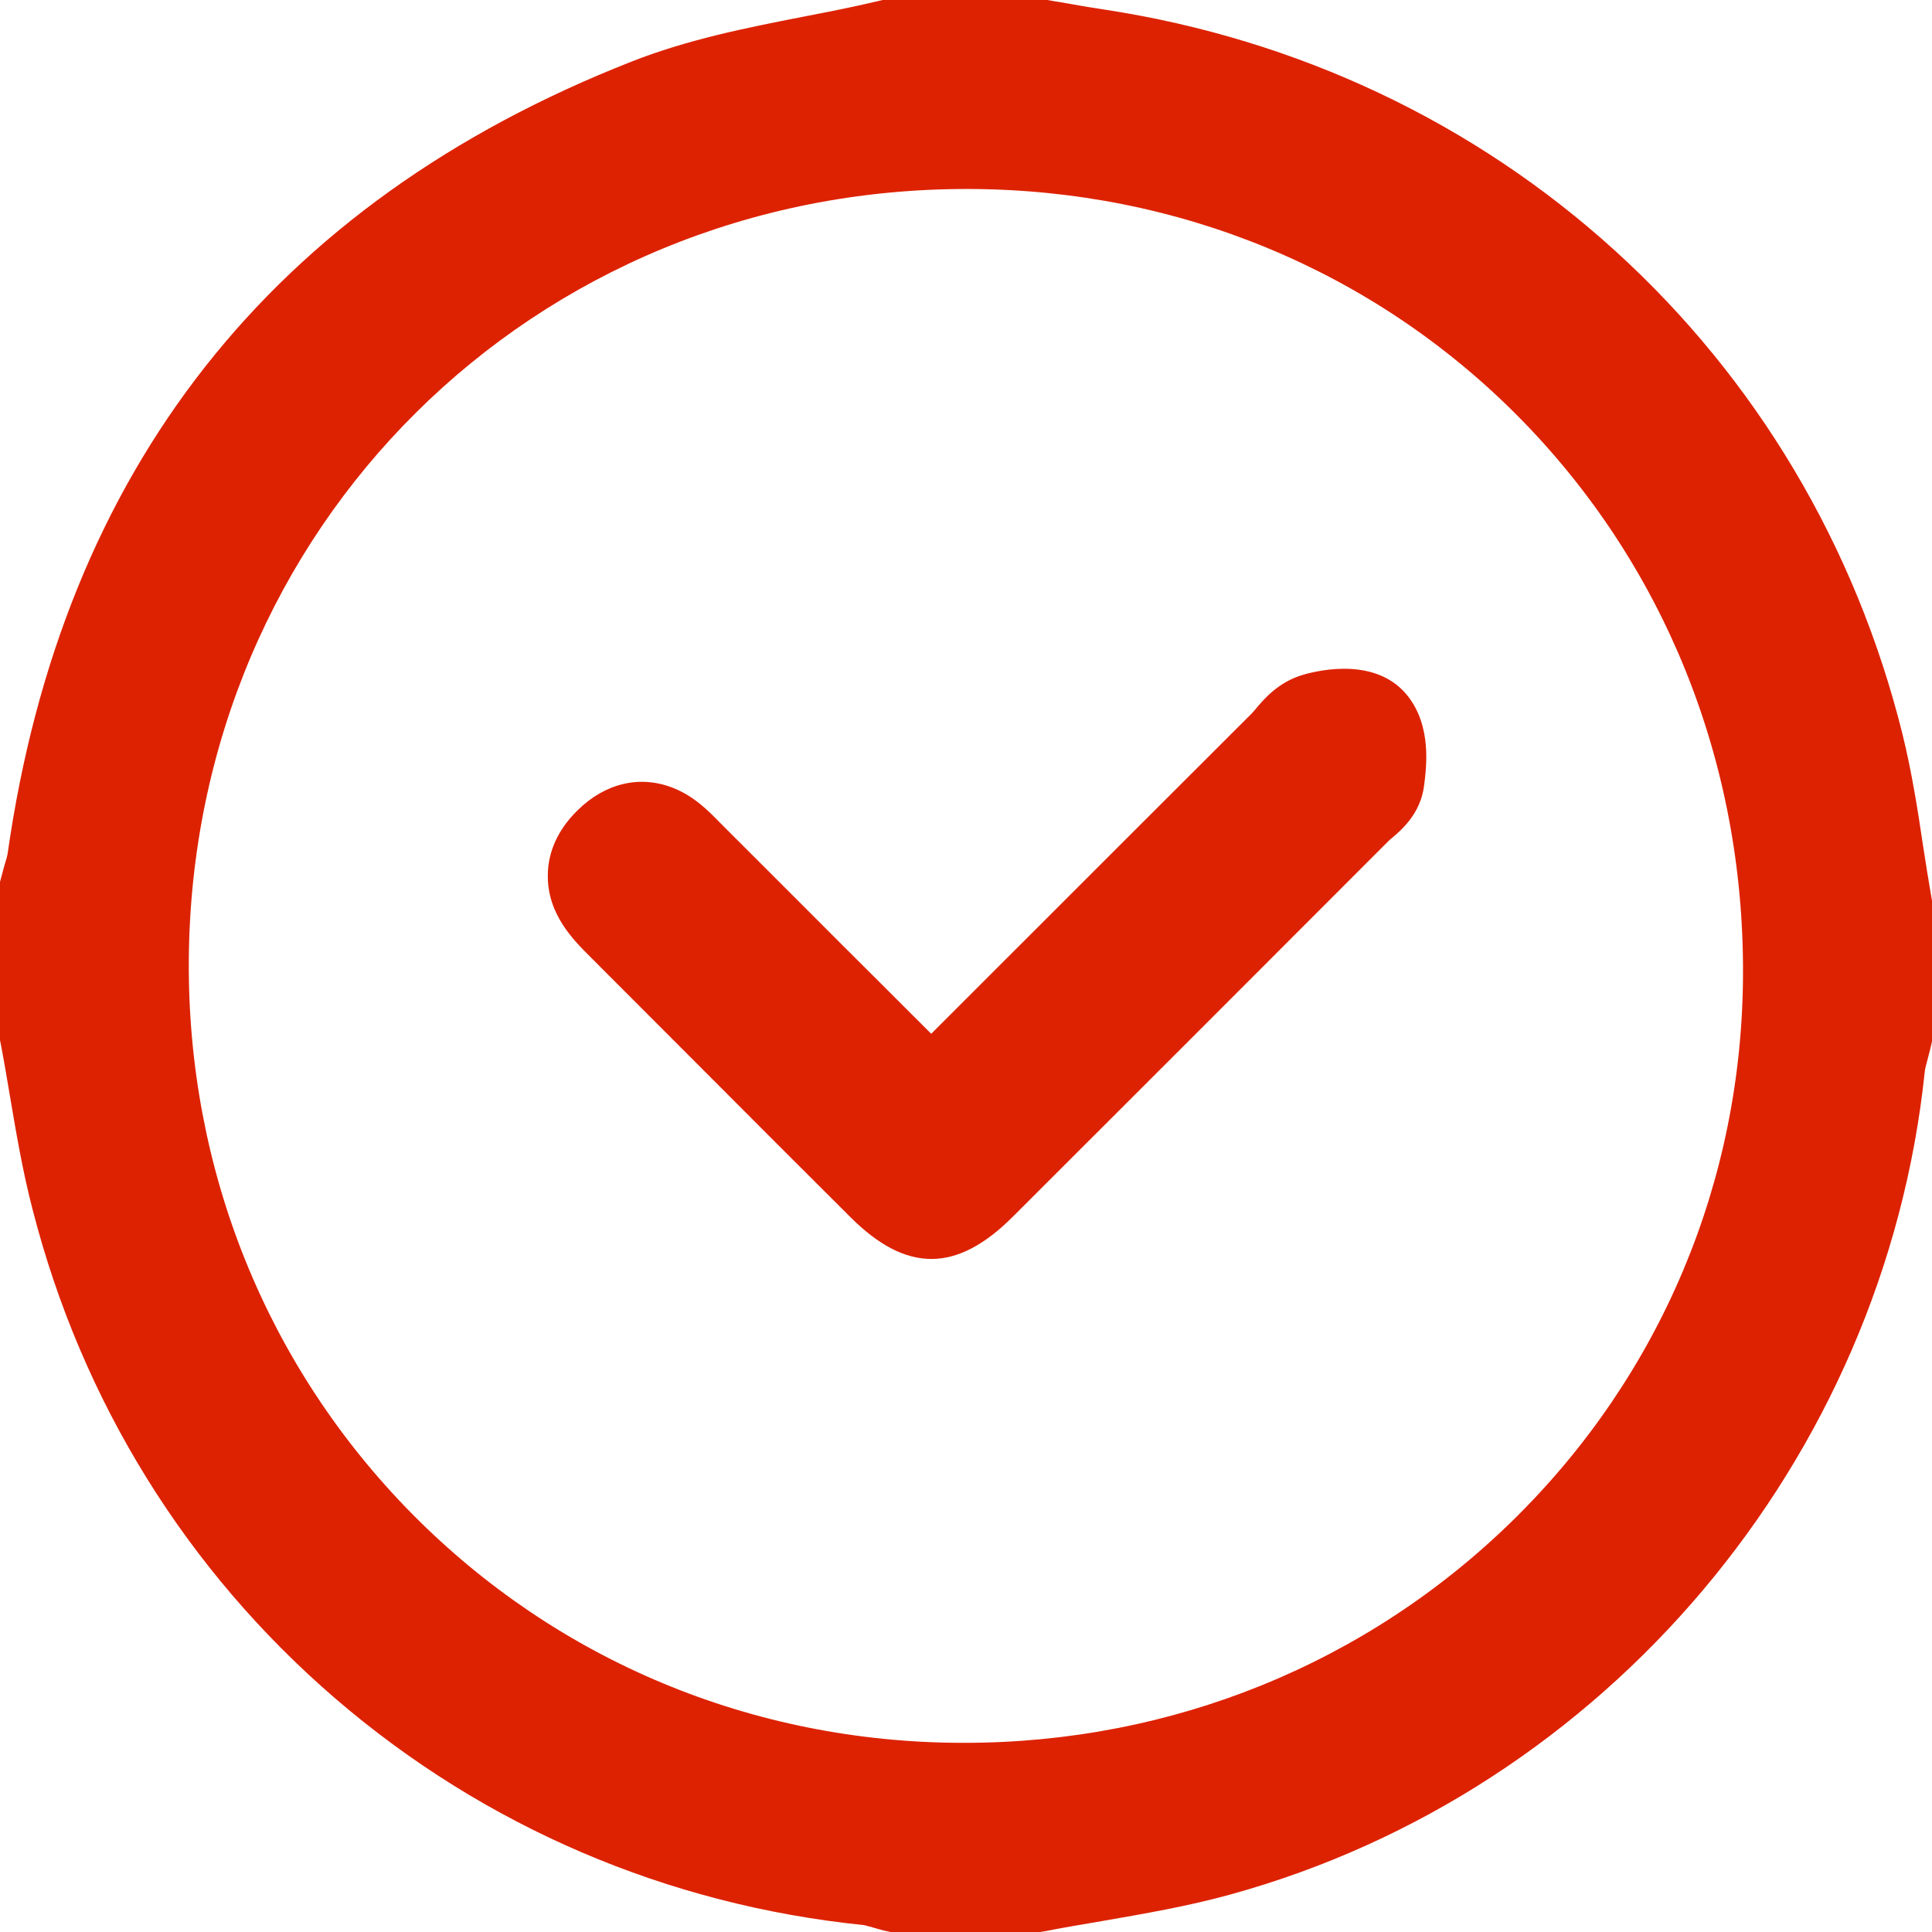
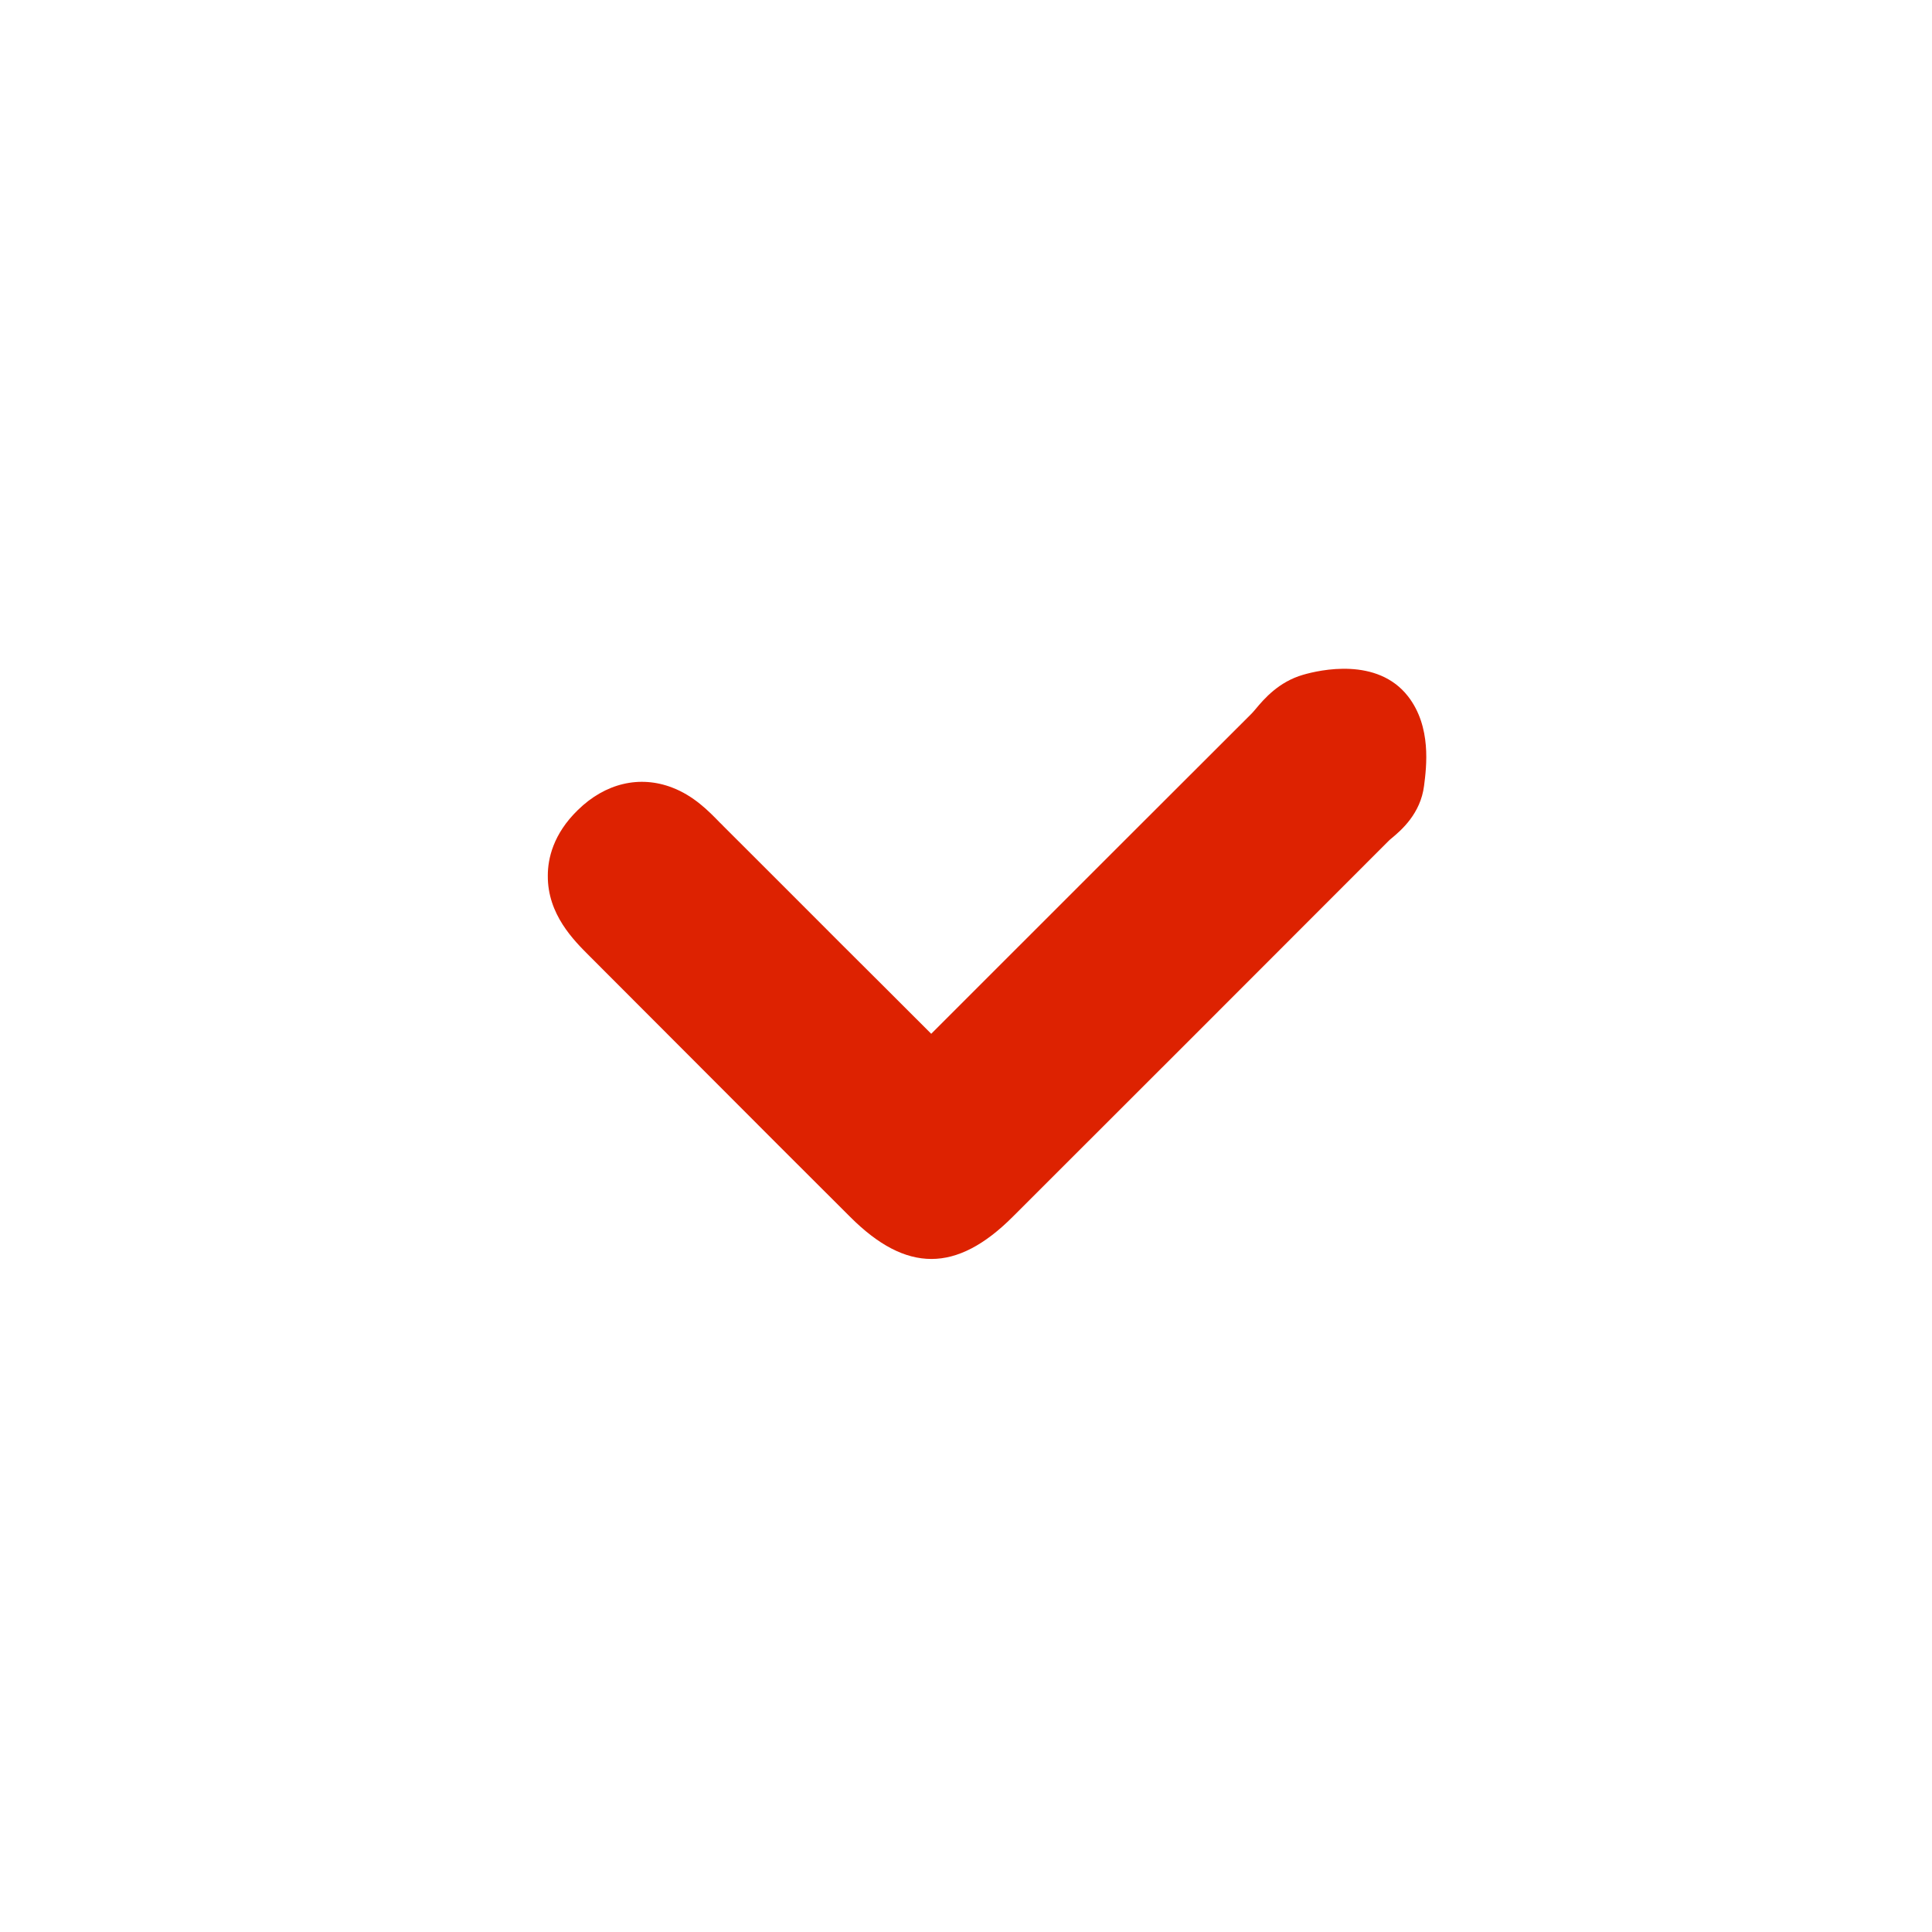
<svg xmlns="http://www.w3.org/2000/svg" width="11" height="11" viewBox="0 0 11 11" fill="none">
-   <path d="M10.995 5.099C10.979 5.007 10.964 4.913 10.95 4.821C10.919 4.612 10.885 4.395 10.832 4.18C10.566 3.11 10.001 2.159 9.196 1.428C8.393 0.698 7.39 0.224 6.297 0.056C6.228 0.046 6.159 0.034 6.091 0.022C6.058 0.016 6.024 0.01 5.991 0.005L5.964 0H5.025L4.987 0.009C4.851 0.041 4.714 0.068 4.569 0.096C4.247 0.159 3.915 0.225 3.595 0.351C1.549 1.155 0.354 2.674 0.043 4.863C0.041 4.875 0.034 4.9 0.027 4.921C0.022 4.94 0.016 4.96 0.011 4.98L0 5.021V5.922L0.006 5.952C0.024 6.046 0.04 6.143 0.056 6.237C0.092 6.449 0.129 6.67 0.186 6.888C0.466 7.98 1.063 8.943 1.912 9.673C2.759 10.401 3.8 10.847 4.921 10.961C4.929 10.963 4.952 10.969 4.969 10.974C4.99 10.98 5.01 10.986 5.03 10.991L5.07 11H5.922L5.953 10.995C6.058 10.974 6.168 10.956 6.273 10.938C6.513 10.896 6.762 10.854 7.007 10.786C9.14 10.198 10.728 8.315 10.959 6.1C10.96 6.086 10.968 6.058 10.975 6.031C10.981 6.009 10.986 5.987 10.992 5.965L11 5.929V5.128L10.995 5.099ZM9.924 5.546C9.92 6.725 9.456 7.828 8.618 8.652C7.784 9.472 6.673 9.923 5.489 9.923C5.483 9.923 5.477 9.923 5.471 9.923C4.283 9.919 3.174 9.456 2.348 8.621C1.519 7.782 1.067 6.663 1.075 5.467C1.092 3.003 3.036 1.076 5.504 1.076C5.508 1.076 5.512 1.076 5.516 1.076C6.707 1.079 7.816 1.538 8.64 2.367C9.473 3.206 9.929 4.334 9.924 5.546Z" fill="#DD2201" />
  <path d="M7.419 3.842C7.281 3.882 7.198 3.978 7.149 4.037C7.141 4.046 7.134 4.055 7.126 4.063C6.584 4.604 6.043 5.145 5.497 5.691L5.302 5.886C5.133 5.717 4.964 5.548 4.794 5.379C4.57 5.154 4.345 4.93 4.12 4.705C4.113 4.697 4.105 4.69 4.097 4.682C4.035 4.618 3.95 4.531 3.827 4.484C3.642 4.413 3.446 4.459 3.29 4.612C3.149 4.749 3.119 4.89 3.119 4.985C3.117 5.206 3.267 5.354 3.356 5.443L3.364 5.451C3.582 5.669 3.799 5.887 4.017 6.105C4.291 6.38 4.566 6.655 4.841 6.929C5.001 7.089 5.152 7.168 5.303 7.168C5.454 7.168 5.606 7.088 5.766 6.928C6.442 6.253 7.117 5.578 7.791 4.903L7.908 4.786C7.913 4.781 7.919 4.776 7.924 4.772C7.978 4.727 8.088 4.633 8.108 4.474C8.122 4.365 8.151 4.138 8.017 3.965C7.842 3.74 7.515 3.814 7.419 3.842Z" fill="#DD2201" />
</svg>